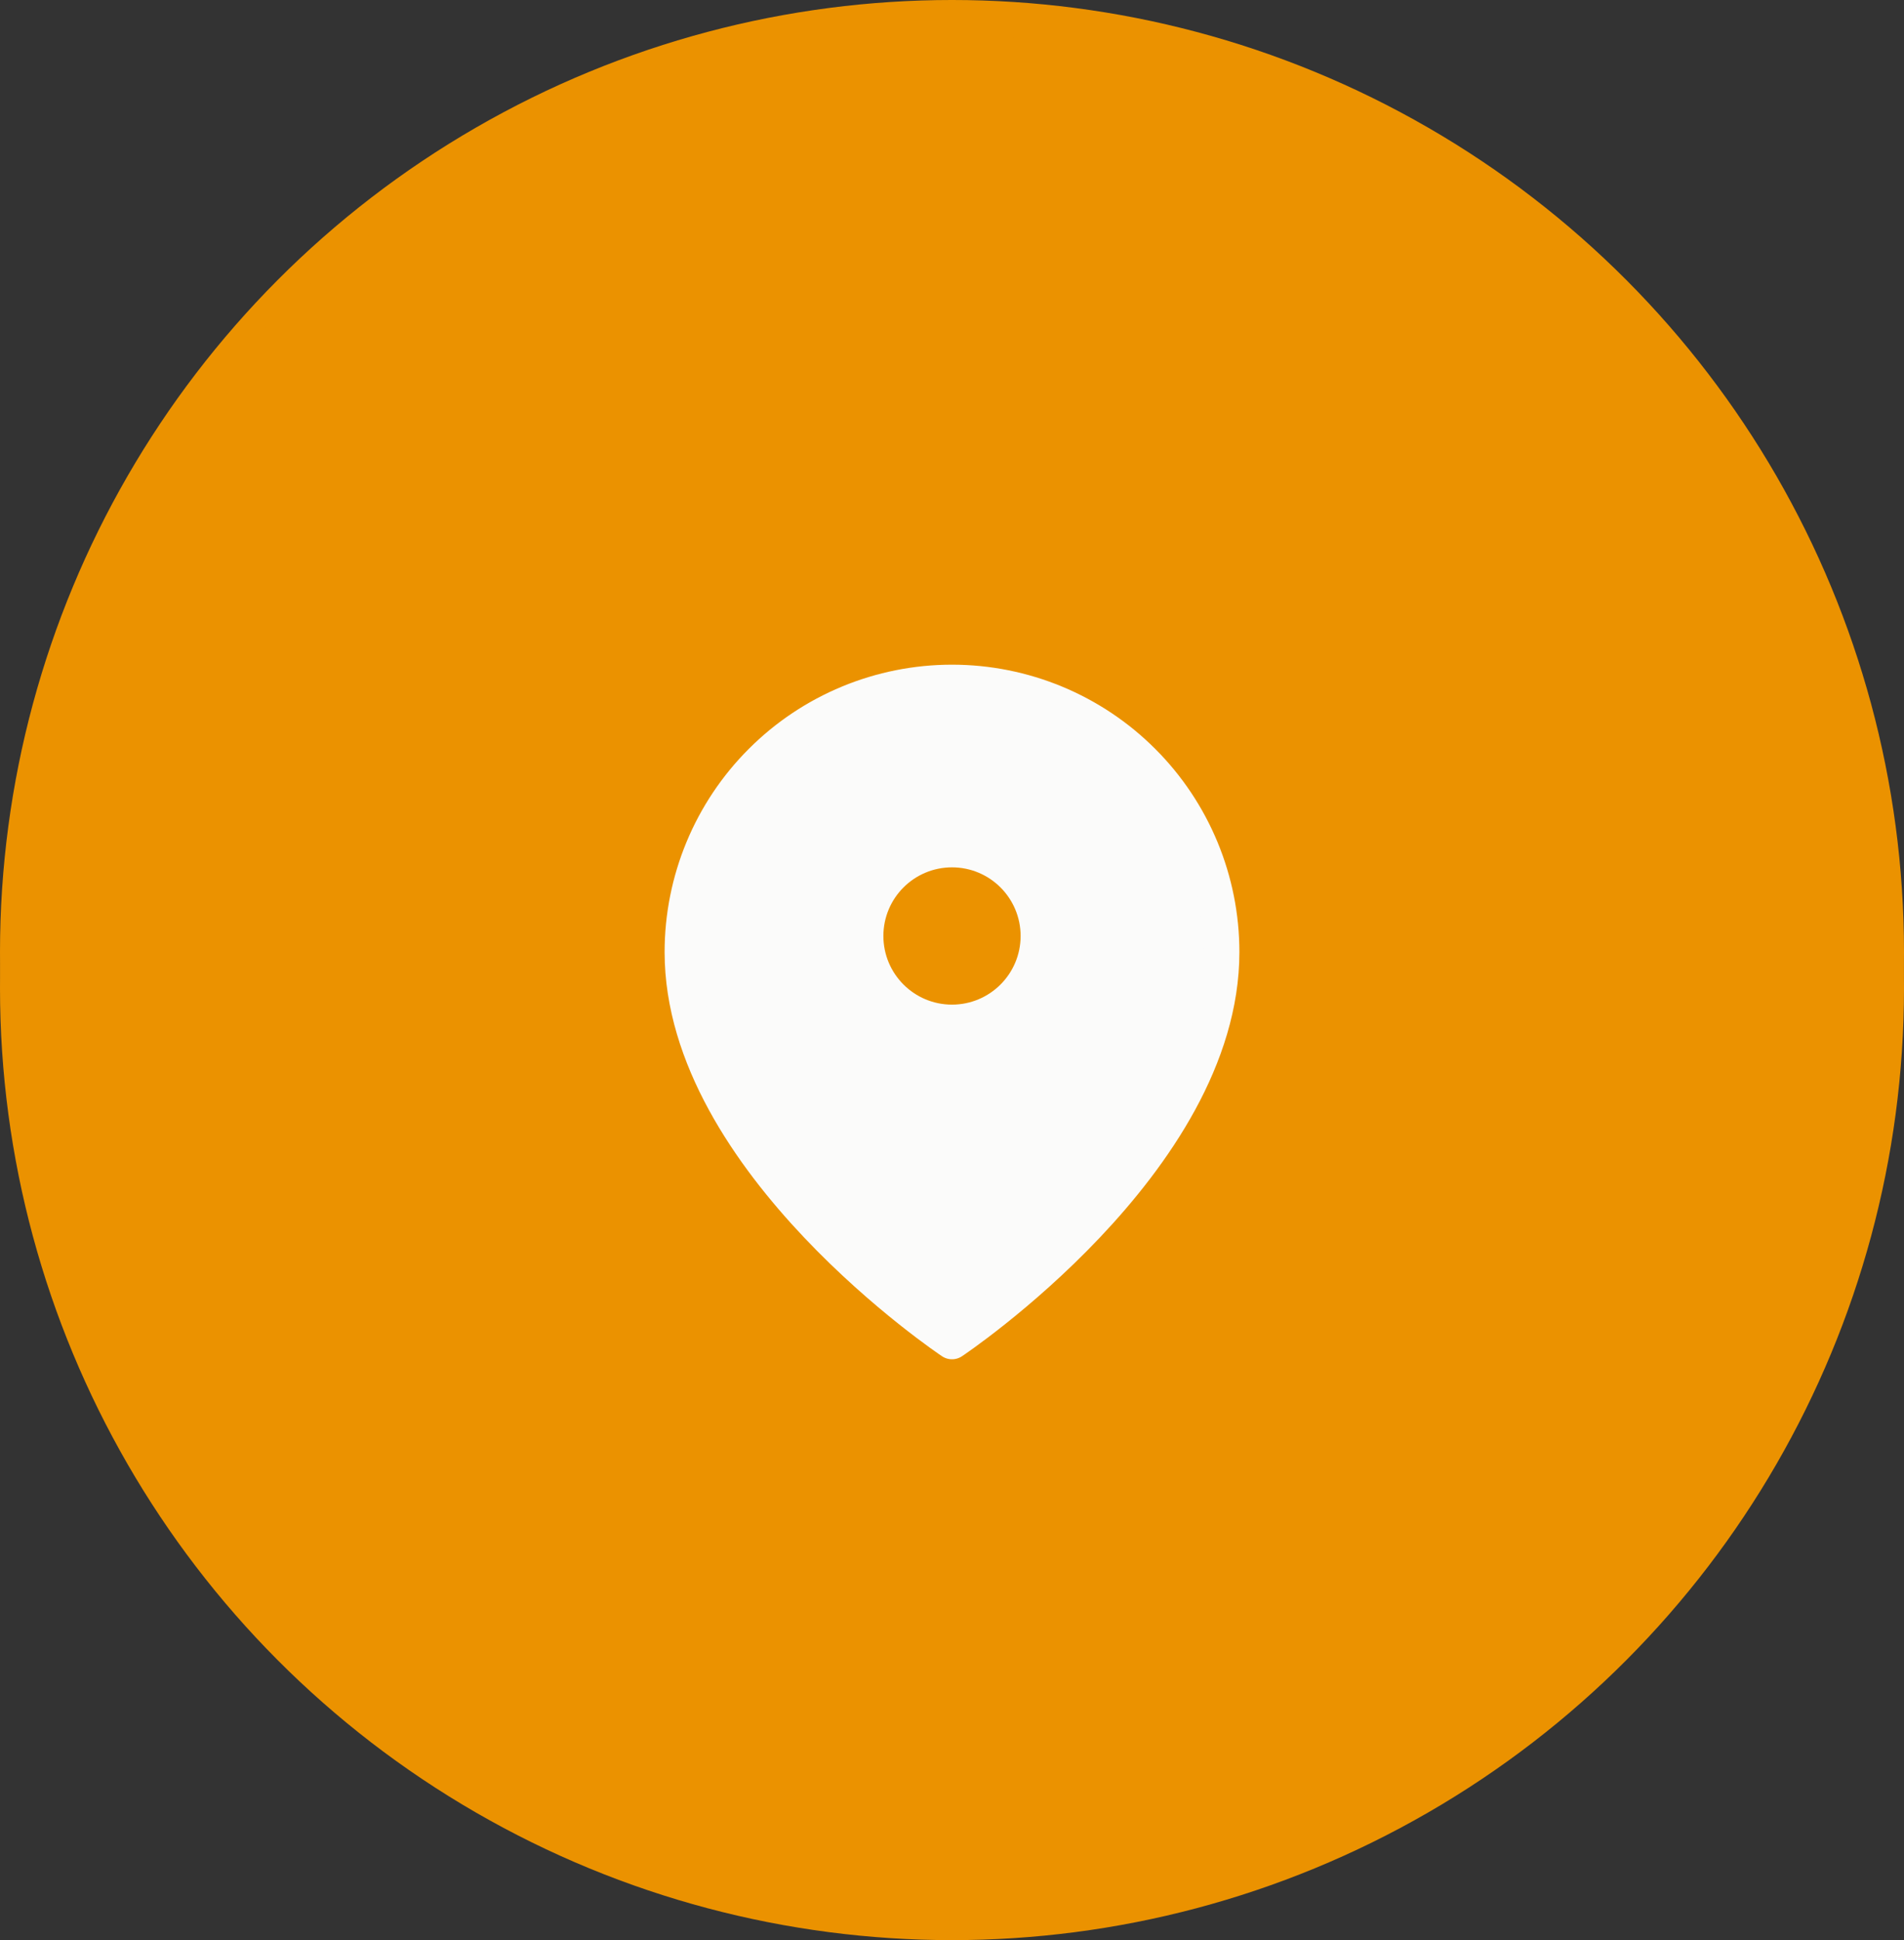
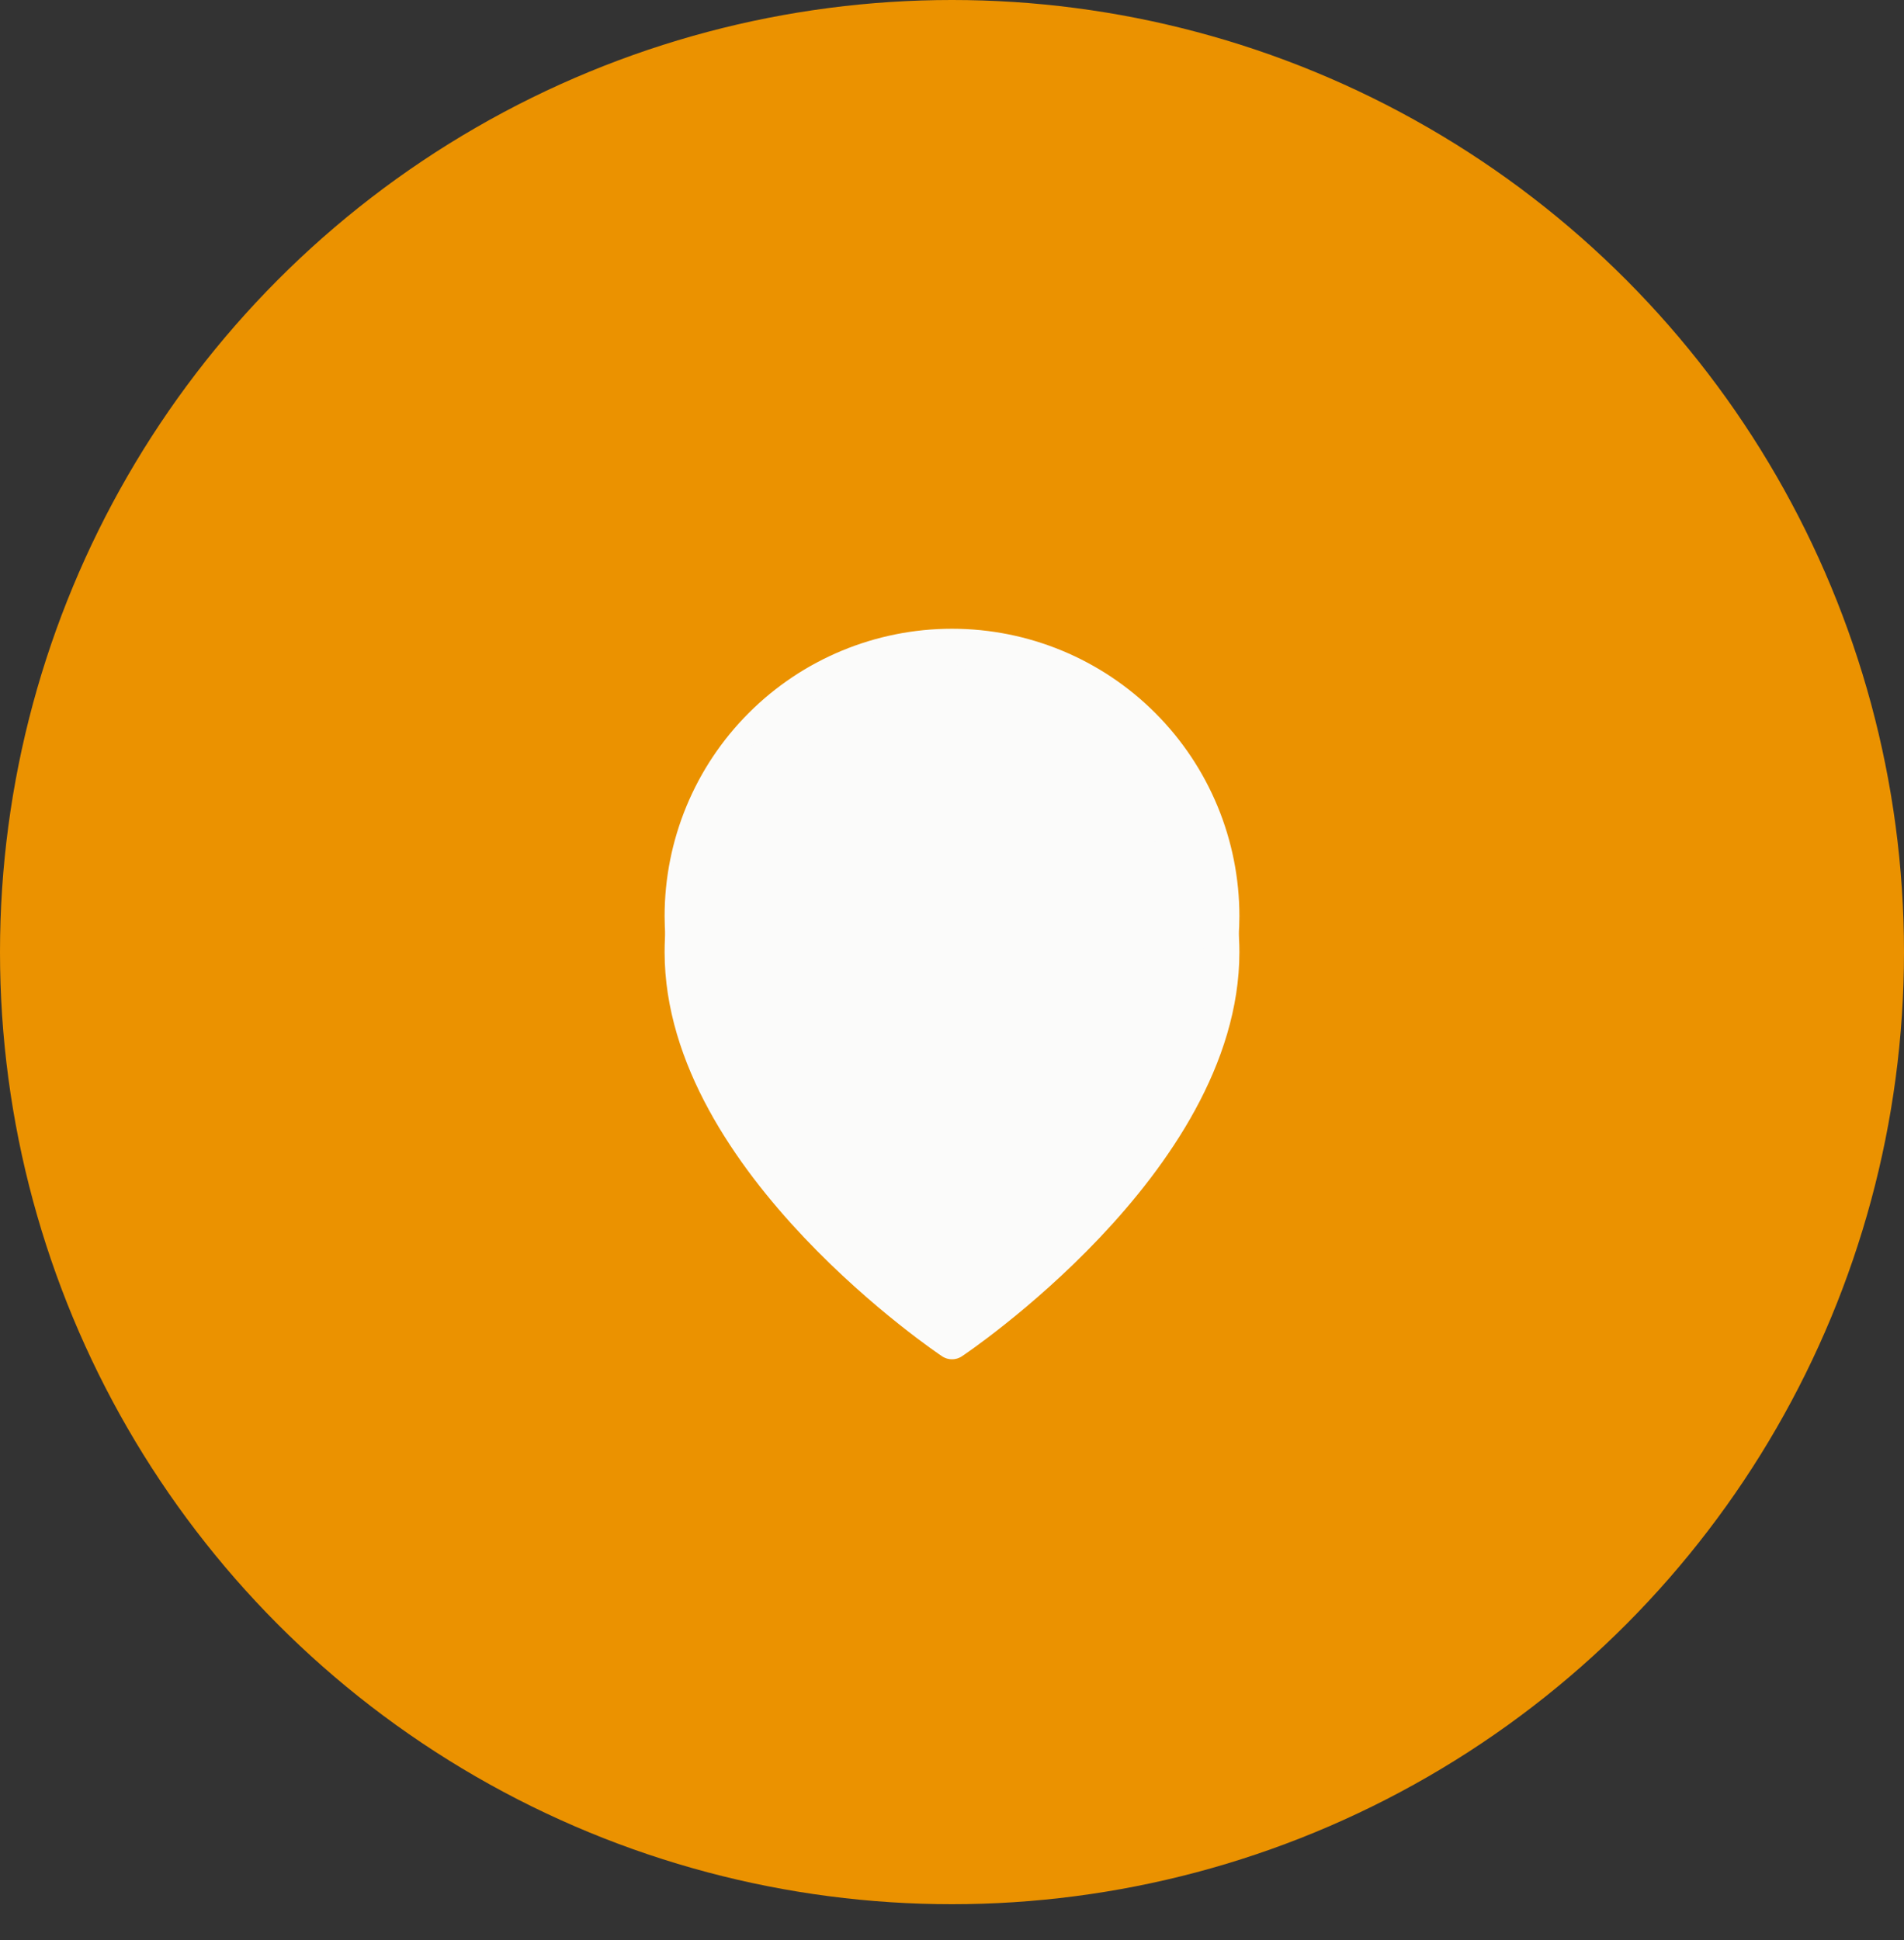
<svg xmlns="http://www.w3.org/2000/svg" width="53" height="54" viewBox="0 0 53 54" fill="none">
  <rect x="0" y="0" width="53" height="54" fill="#333333" stroke="none" />
  <circle cx="26.5" cy="26.5" r="26.5" fill="#EB9200" />
  <path d="M34 25.5C34 31.333 26.5 36.333 26.5 36.333C26.5 36.333 19 31.333 19 25.5C19 23.511 19.79 21.603 21.197 20.197C22.603 18.79 24.511 18 26.5 18C28.489 18 30.397 18.79 31.803 20.197C33.21 21.603 34 23.511 34 25.5Z" fill="#FBFBFA" stroke="#FBFBFA" stroke-linecap="round" stroke-linejoin="round" />
-   <circle cx="26.5" cy="27.5" r="26.5" fill="#EB9200" />
-   <path d="M34 26.5C34 32.333 26.5 37.333 26.5 37.333C26.5 37.333 19 32.333 19 26.5C19 24.511 19.79 22.603 21.197 21.197C22.603 19.79 24.511 19 26.5 19C28.489 19 30.397 19.79 31.803 21.197C33.21 22.603 34 24.511 34 26.5Z" fill="#FBFBFA" stroke="#FBFBFA" stroke-linecap="round" stroke-linejoin="round" />
-   <path d="M26.5 27.462C27.279 27.462 27.91 26.83 27.91 26.051C27.91 25.273 27.279 24.641 26.5 24.641C25.721 24.641 25.09 25.273 25.09 26.051C25.09 26.83 25.721 27.462 26.5 27.462Z" fill="#EB9200" stroke="#EB9200" stroke-linecap="round" stroke-linejoin="round" />
+   <path d="M34 26.5C34 32.333 26.5 37.333 26.5 37.333C26.5 37.333 19 32.333 19 26.5C19 24.511 19.79 22.603 21.197 21.197C22.603 19.79 24.511 19 26.5 19C33.21 22.603 34 24.511 34 26.5Z" fill="#FBFBFA" stroke="#FBFBFA" stroke-linecap="round" stroke-linejoin="round" />
</svg>